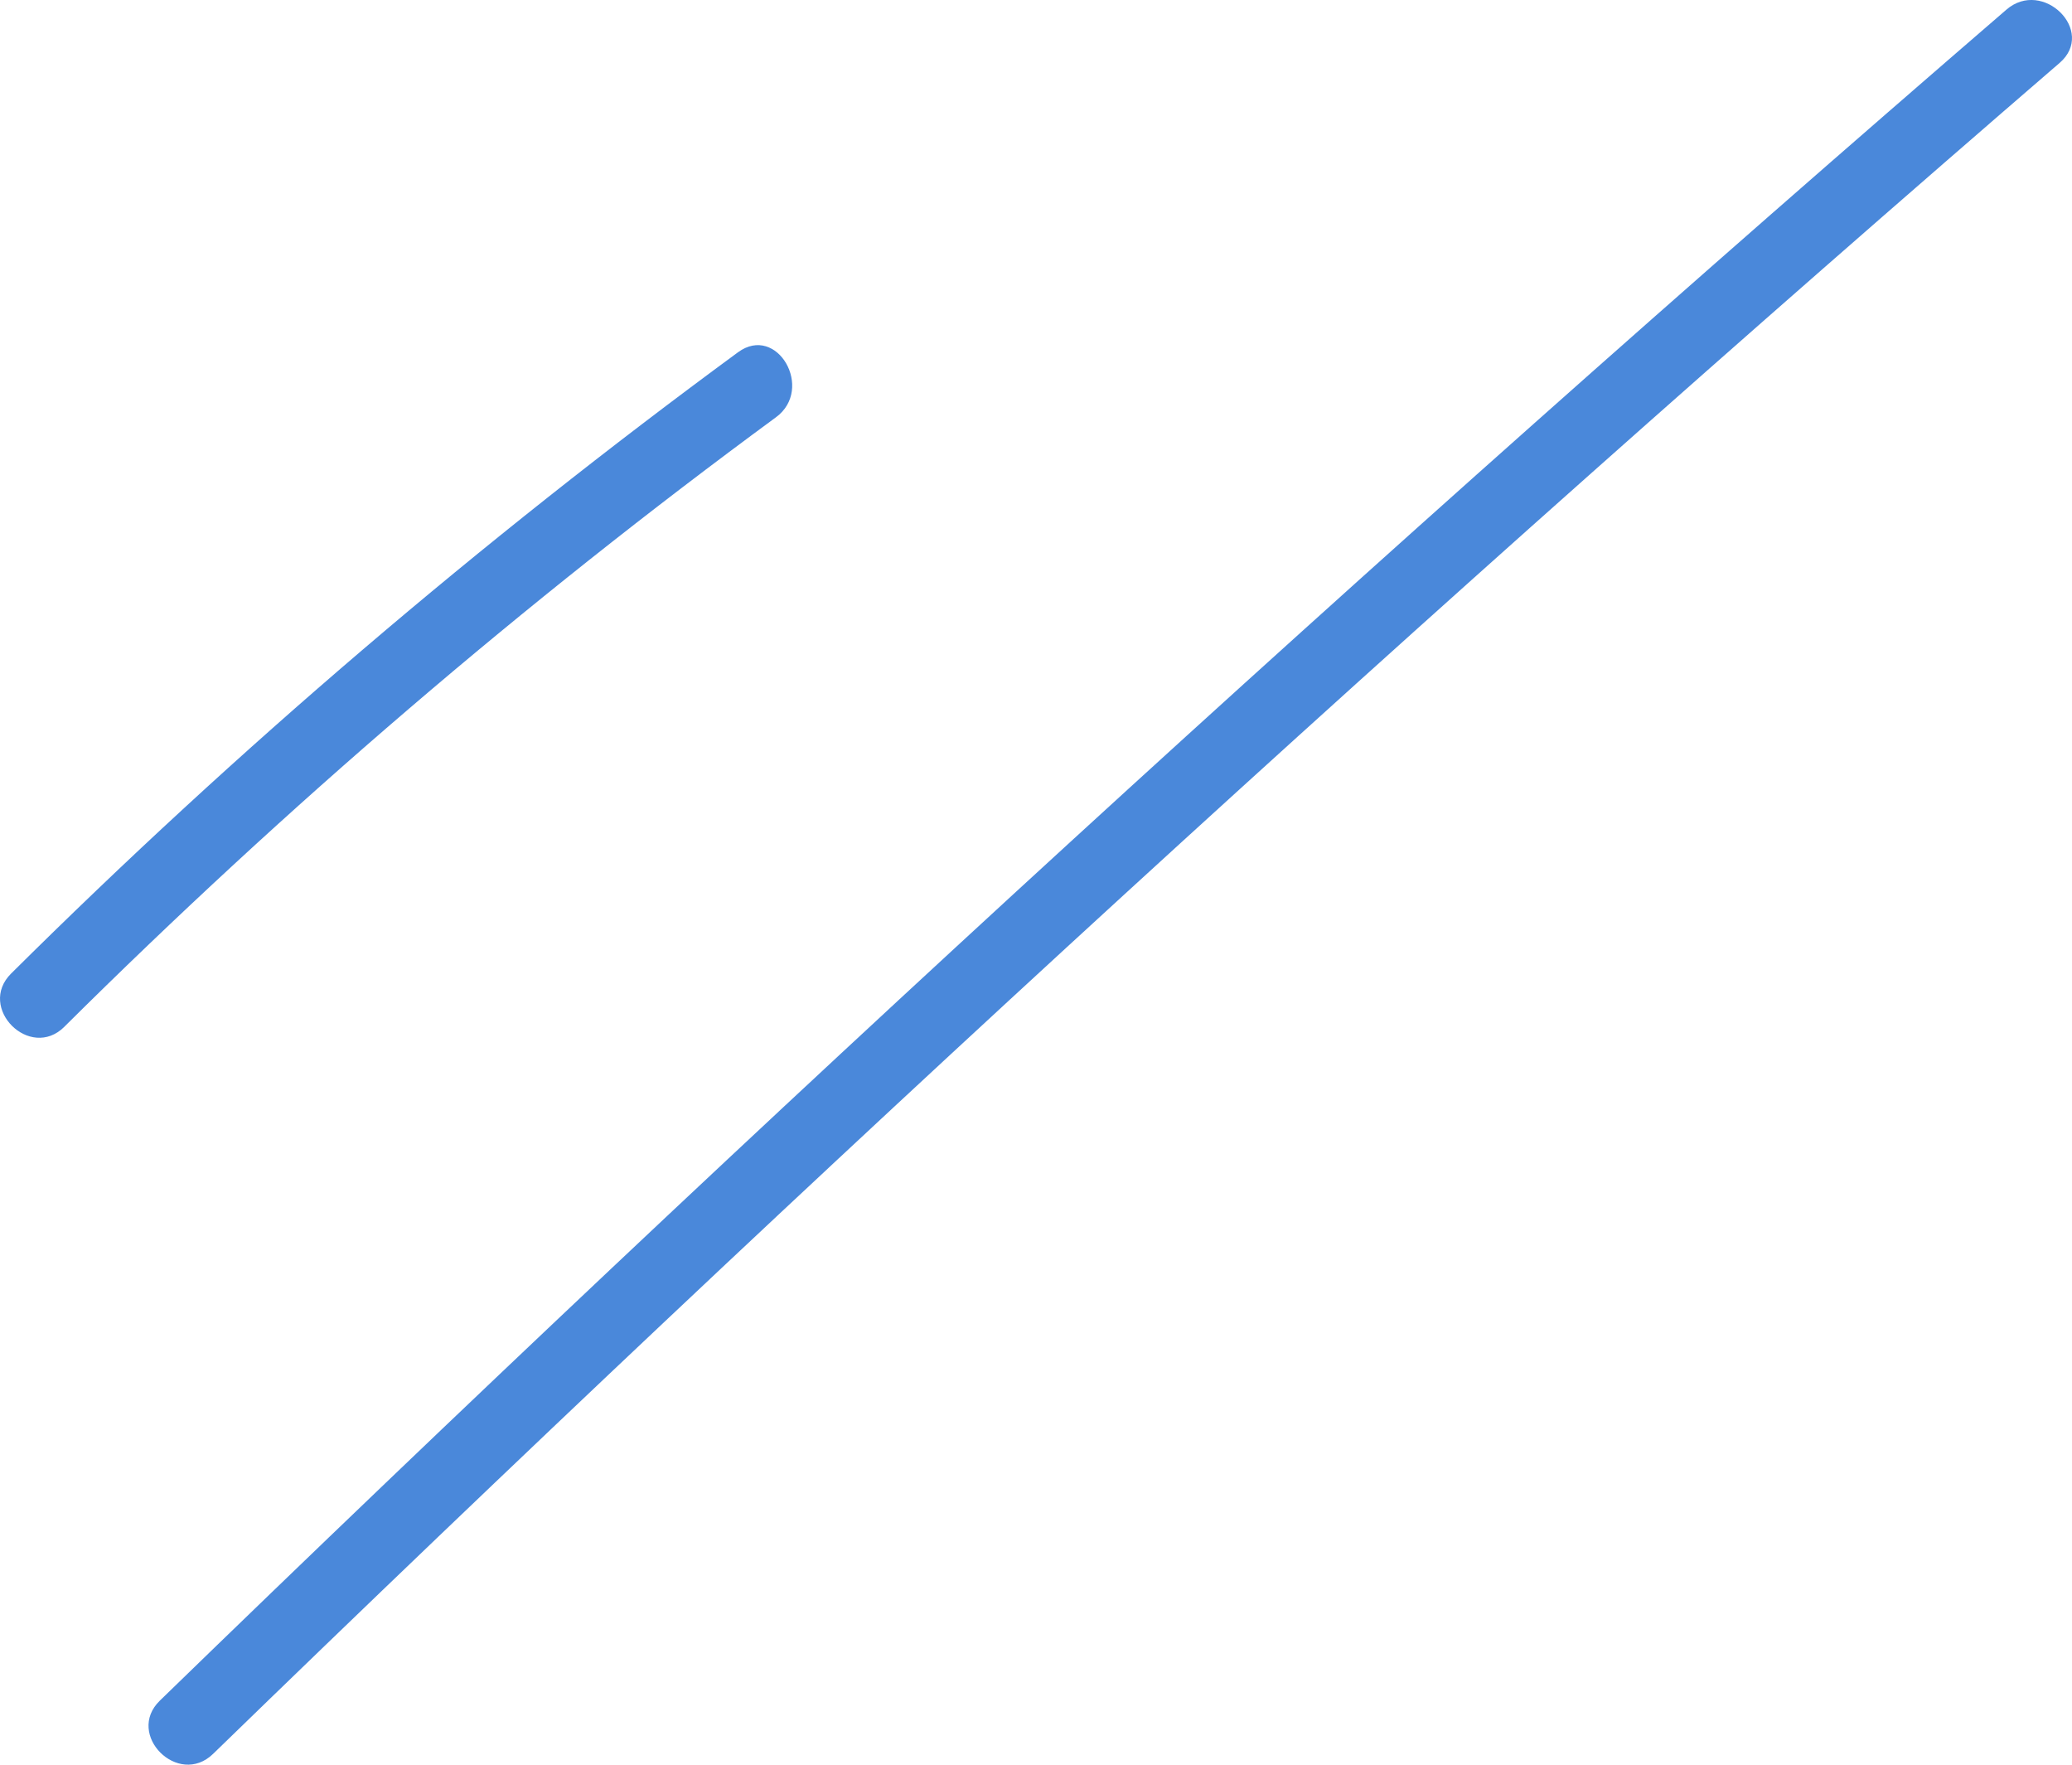
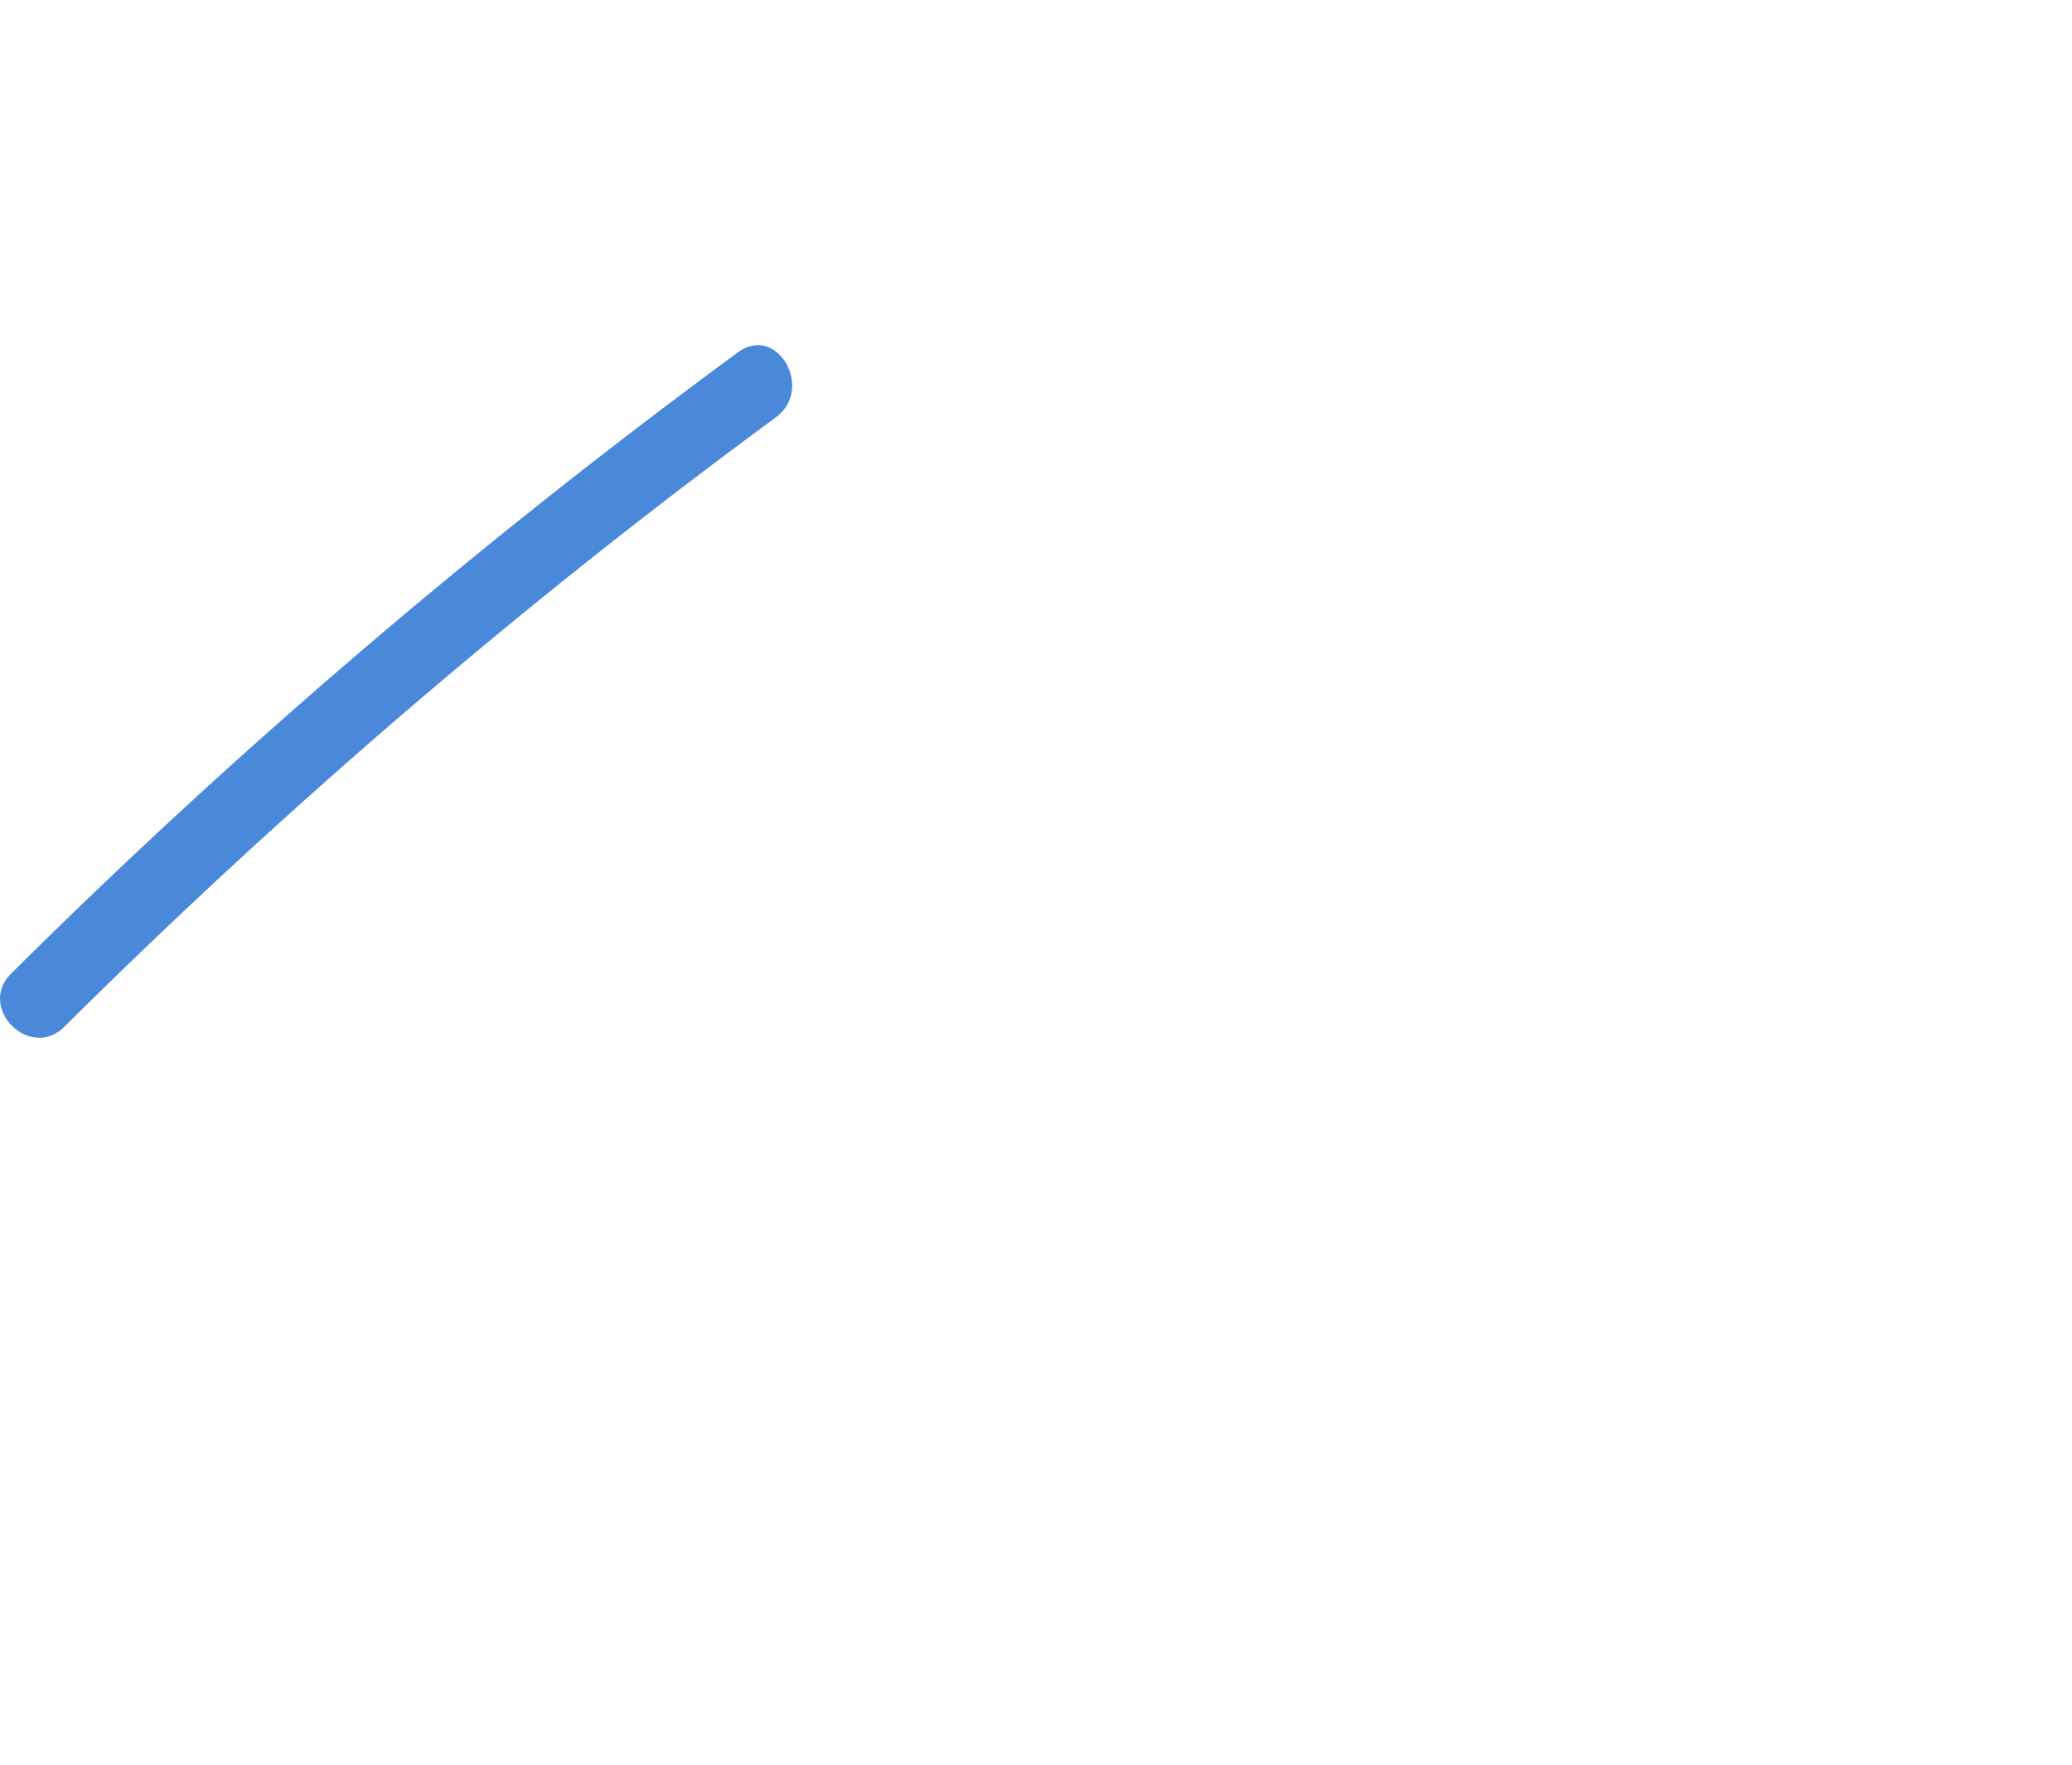
<svg xmlns="http://www.w3.org/2000/svg" width="41.295" height="35.16" viewBox="0 0 41.295 35.16" creator="Katerina Limpitsouni">
  <path d="M1.283,20.457c4.422-4.39,9.159-8.454,14.182-12.143,.77-.565,.023-1.868-.757-1.295C9.581,10.784,4.736,14.915,.222,19.397c-.686,.681,.375,1.742,1.061,1.061h0Z" fill="#4a88da" origin="undraw" />
-   <path d="M39.988,.192C27.394,11.06,15.121,22.296,3.186,33.884c-.694,.674,.367,1.734,1.061,1.061C16.181,23.356,28.455,12.121,41.049,1.253c.732-.632-.333-1.689-1.061-1.061h0Z" fill="#4a88da" />
</svg>